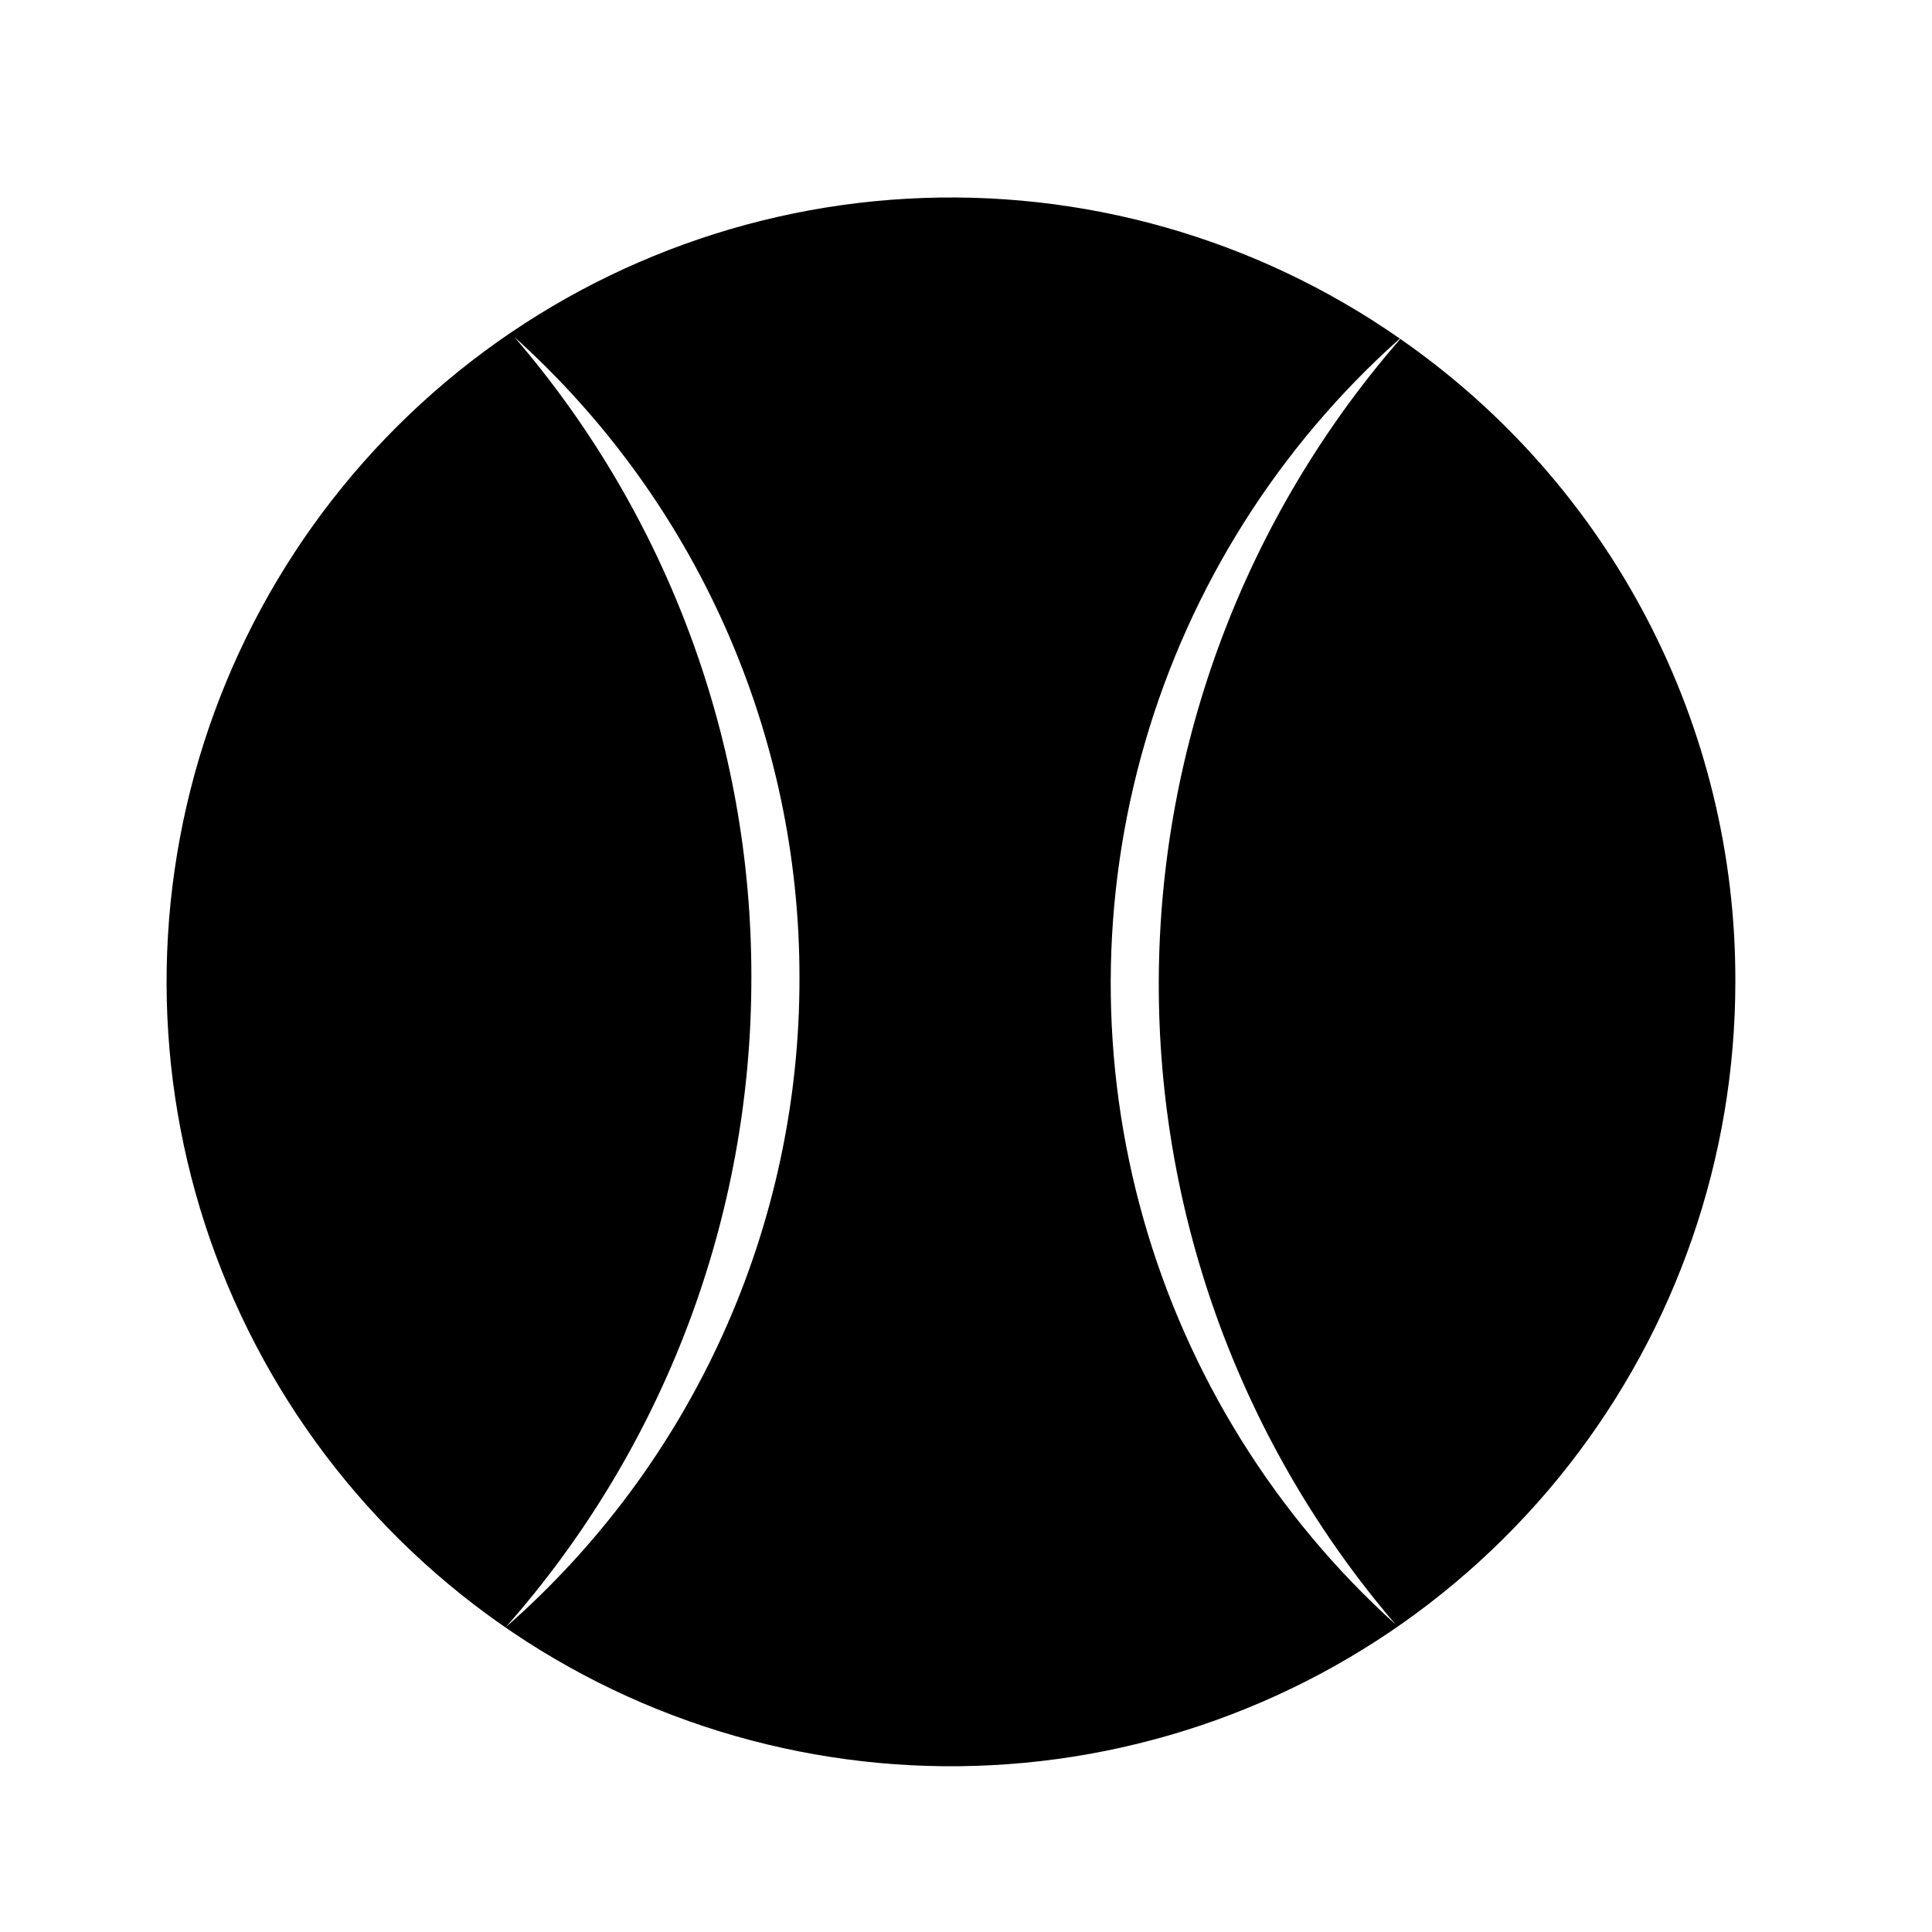
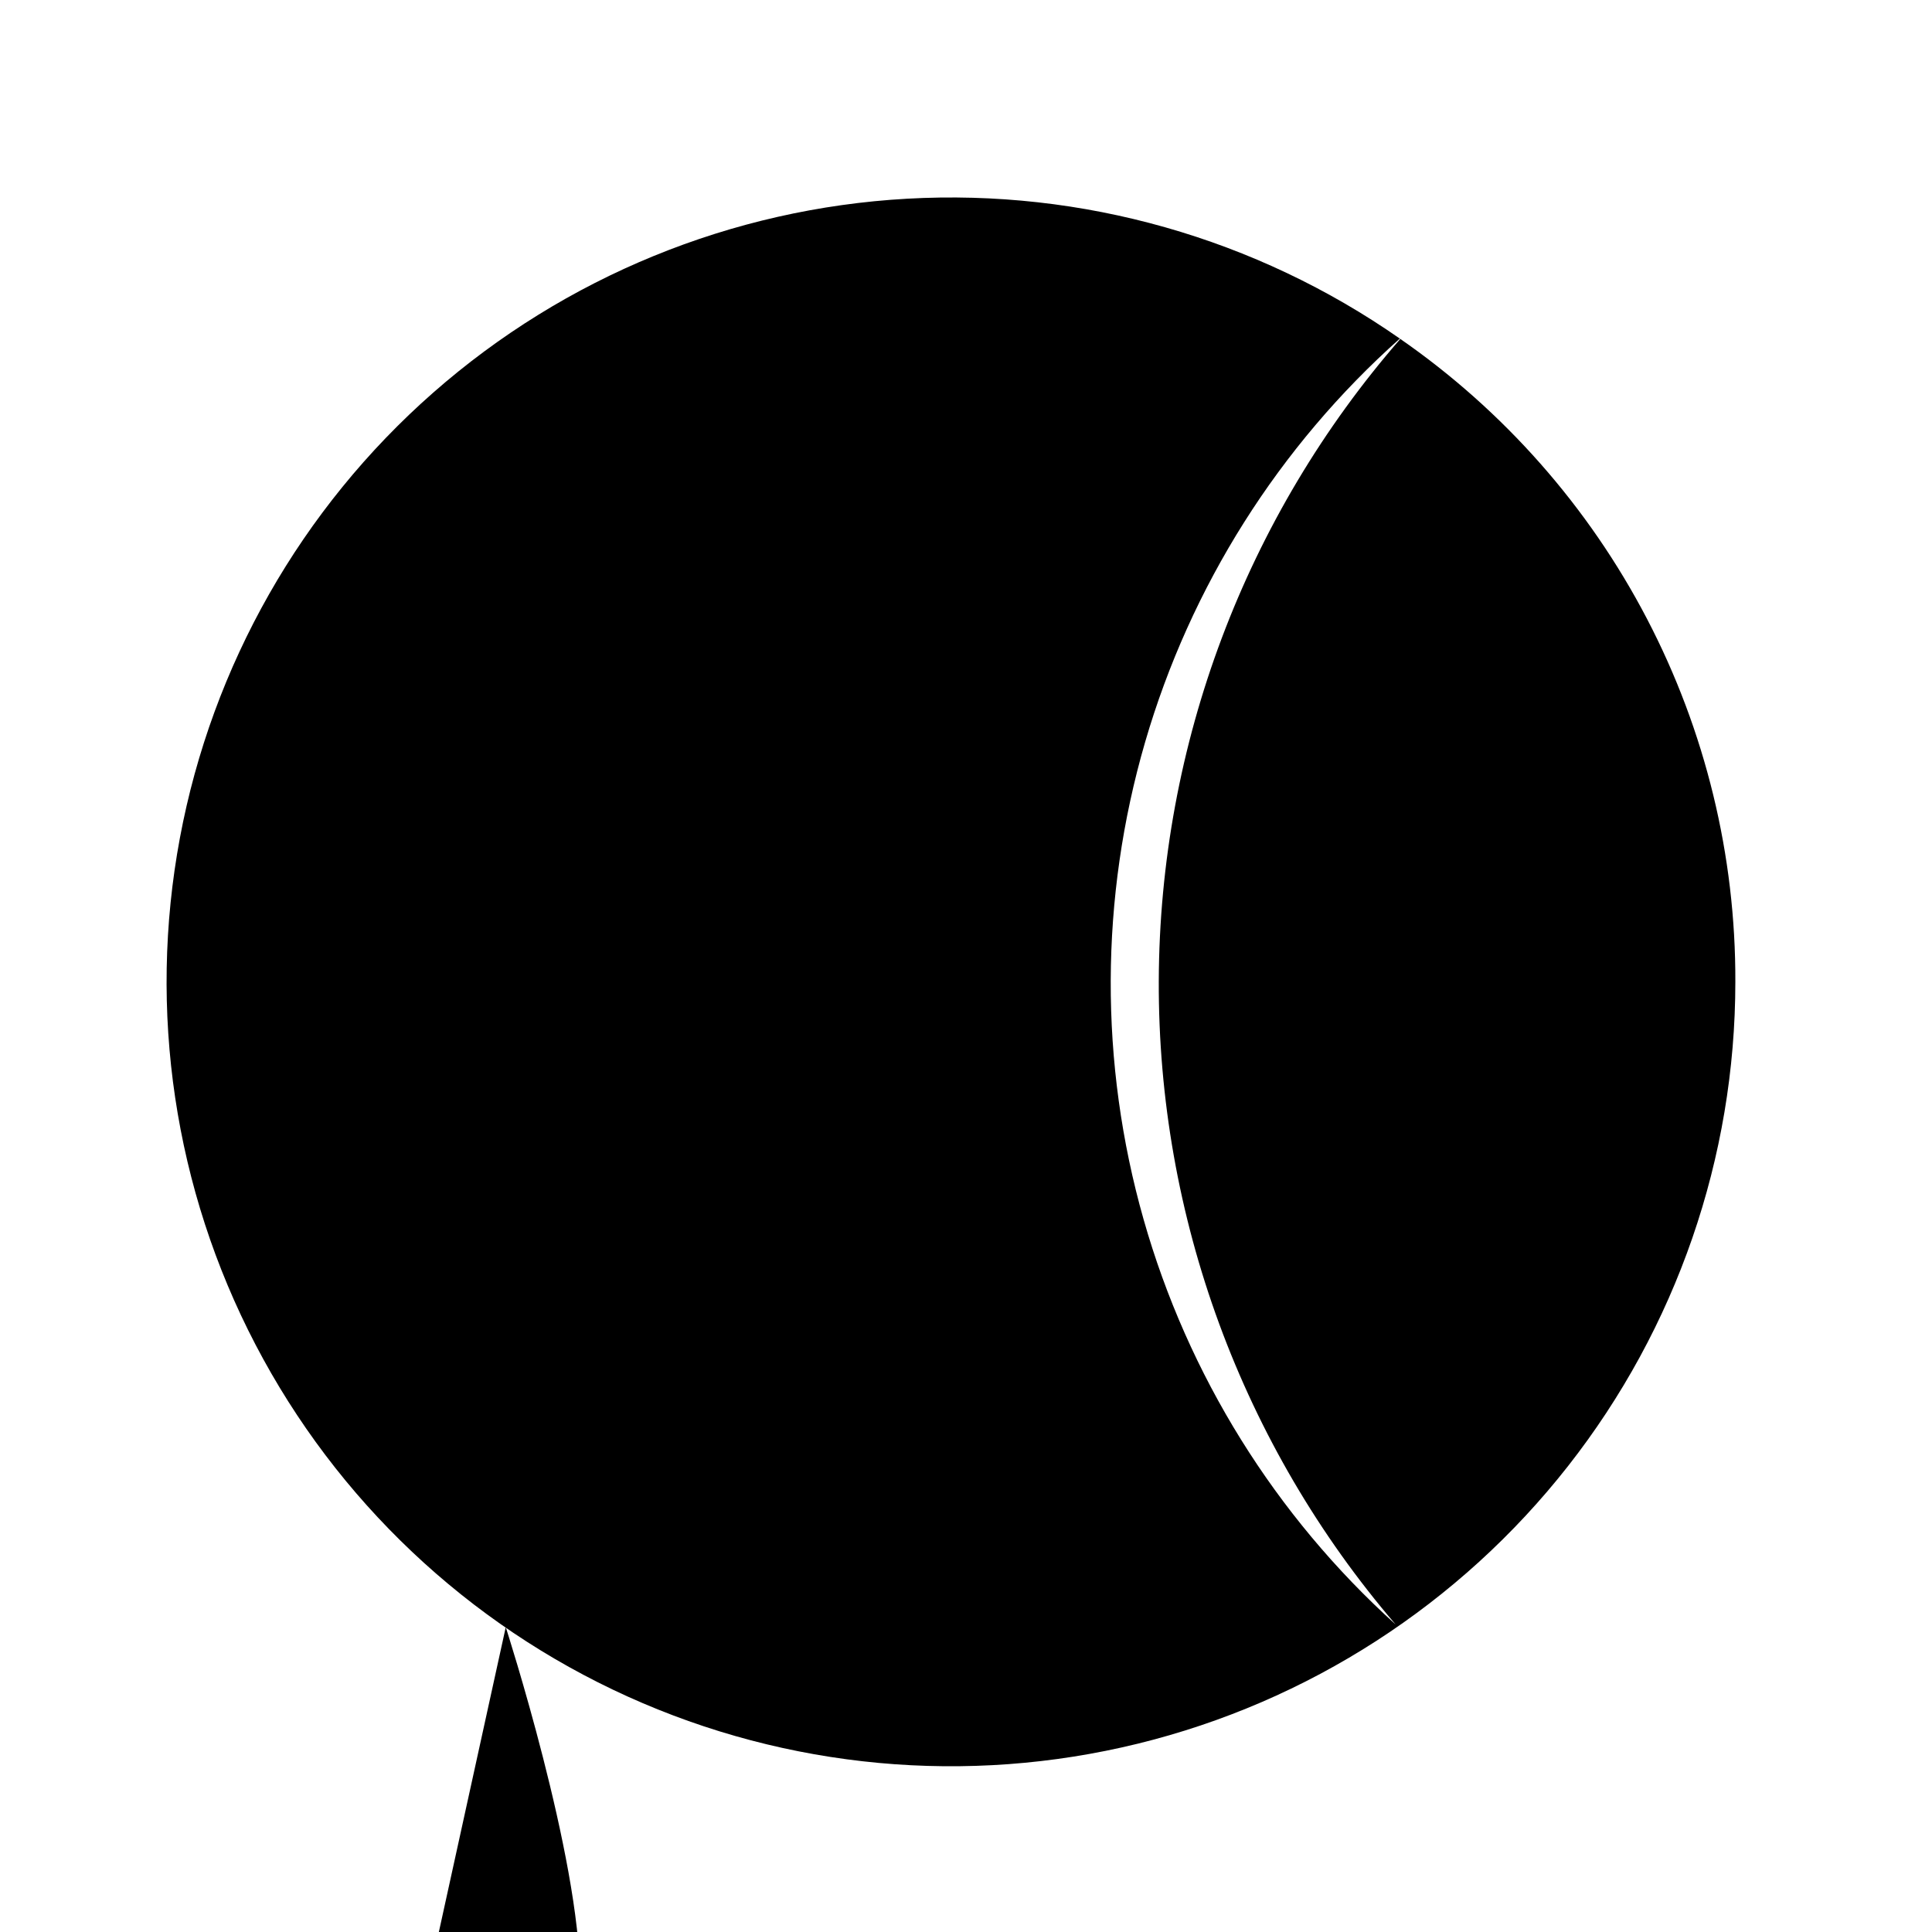
<svg xmlns="http://www.w3.org/2000/svg" fill="#000000" width="800px" height="800px" version="1.1" viewBox="144 144 512 512">
-   <path d="m515.17 233.74c-41.094 47.18-63.844 107.57-64.082 170.14-0.242 62.57 22.039 123.14 62.773 170.63-31.91-28.809-55.062-66.023-66.805-107.38-11.742-41.355-11.598-85.18 0.41-126.46 12.012-41.277 35.406-78.34 67.504-106.94-38.152-26.621-84.133-39.676-130.58-37.07-46.449 2.602-90.684 20.711-125.62 51.426-34.941 30.715-58.566 72.266-67.098 118-8.531 45.734-1.477 93.004 20.039 134.25 21.512 41.246 56.242 74.086 98.625 93.262 42.387 19.176 89.98 23.578 135.16 12.504s85.348-36.984 114.06-73.586c28.715-36.602 44.324-81.777 44.328-128.3 0.113-33.5-7.922-66.52-23.414-96.223-15.492-29.699-37.973-55.188-65.508-74.266zm-237.14 341.48c42.023-47.551 65.176-108.84 65.09-172.3 0.082-62.25-22.215-122.45-62.824-169.63 23.828 21.426 42.875 47.633 55.895 76.914s19.727 60.977 19.676 93.02c0.047 32.562-6.879 64.758-20.305 94.426-13.426 29.664-33.039 56.117-57.531 77.574z" />
+   <path d="m515.17 233.74c-41.094 47.18-63.844 107.57-64.082 170.14-0.242 62.57 22.039 123.14 62.773 170.63-31.91-28.809-55.062-66.023-66.805-107.38-11.742-41.355-11.598-85.18 0.41-126.46 12.012-41.277 35.406-78.34 67.504-106.94-38.152-26.621-84.133-39.676-130.58-37.07-46.449 2.602-90.684 20.711-125.62 51.426-34.941 30.715-58.566 72.266-67.098 118-8.531 45.734-1.477 93.004 20.039 134.25 21.512 41.246 56.242 74.086 98.625 93.262 42.387 19.176 89.98 23.578 135.16 12.504s85.348-36.984 114.06-73.586c28.715-36.602 44.324-81.777 44.328-128.3 0.113-33.5-7.922-66.52-23.414-96.223-15.492-29.699-37.973-55.188-65.508-74.266zm-237.14 341.48s19.727 60.977 19.676 93.02c0.047 32.562-6.879 64.758-20.305 94.426-13.426 29.664-33.039 56.117-57.531 77.574z" />
</svg>